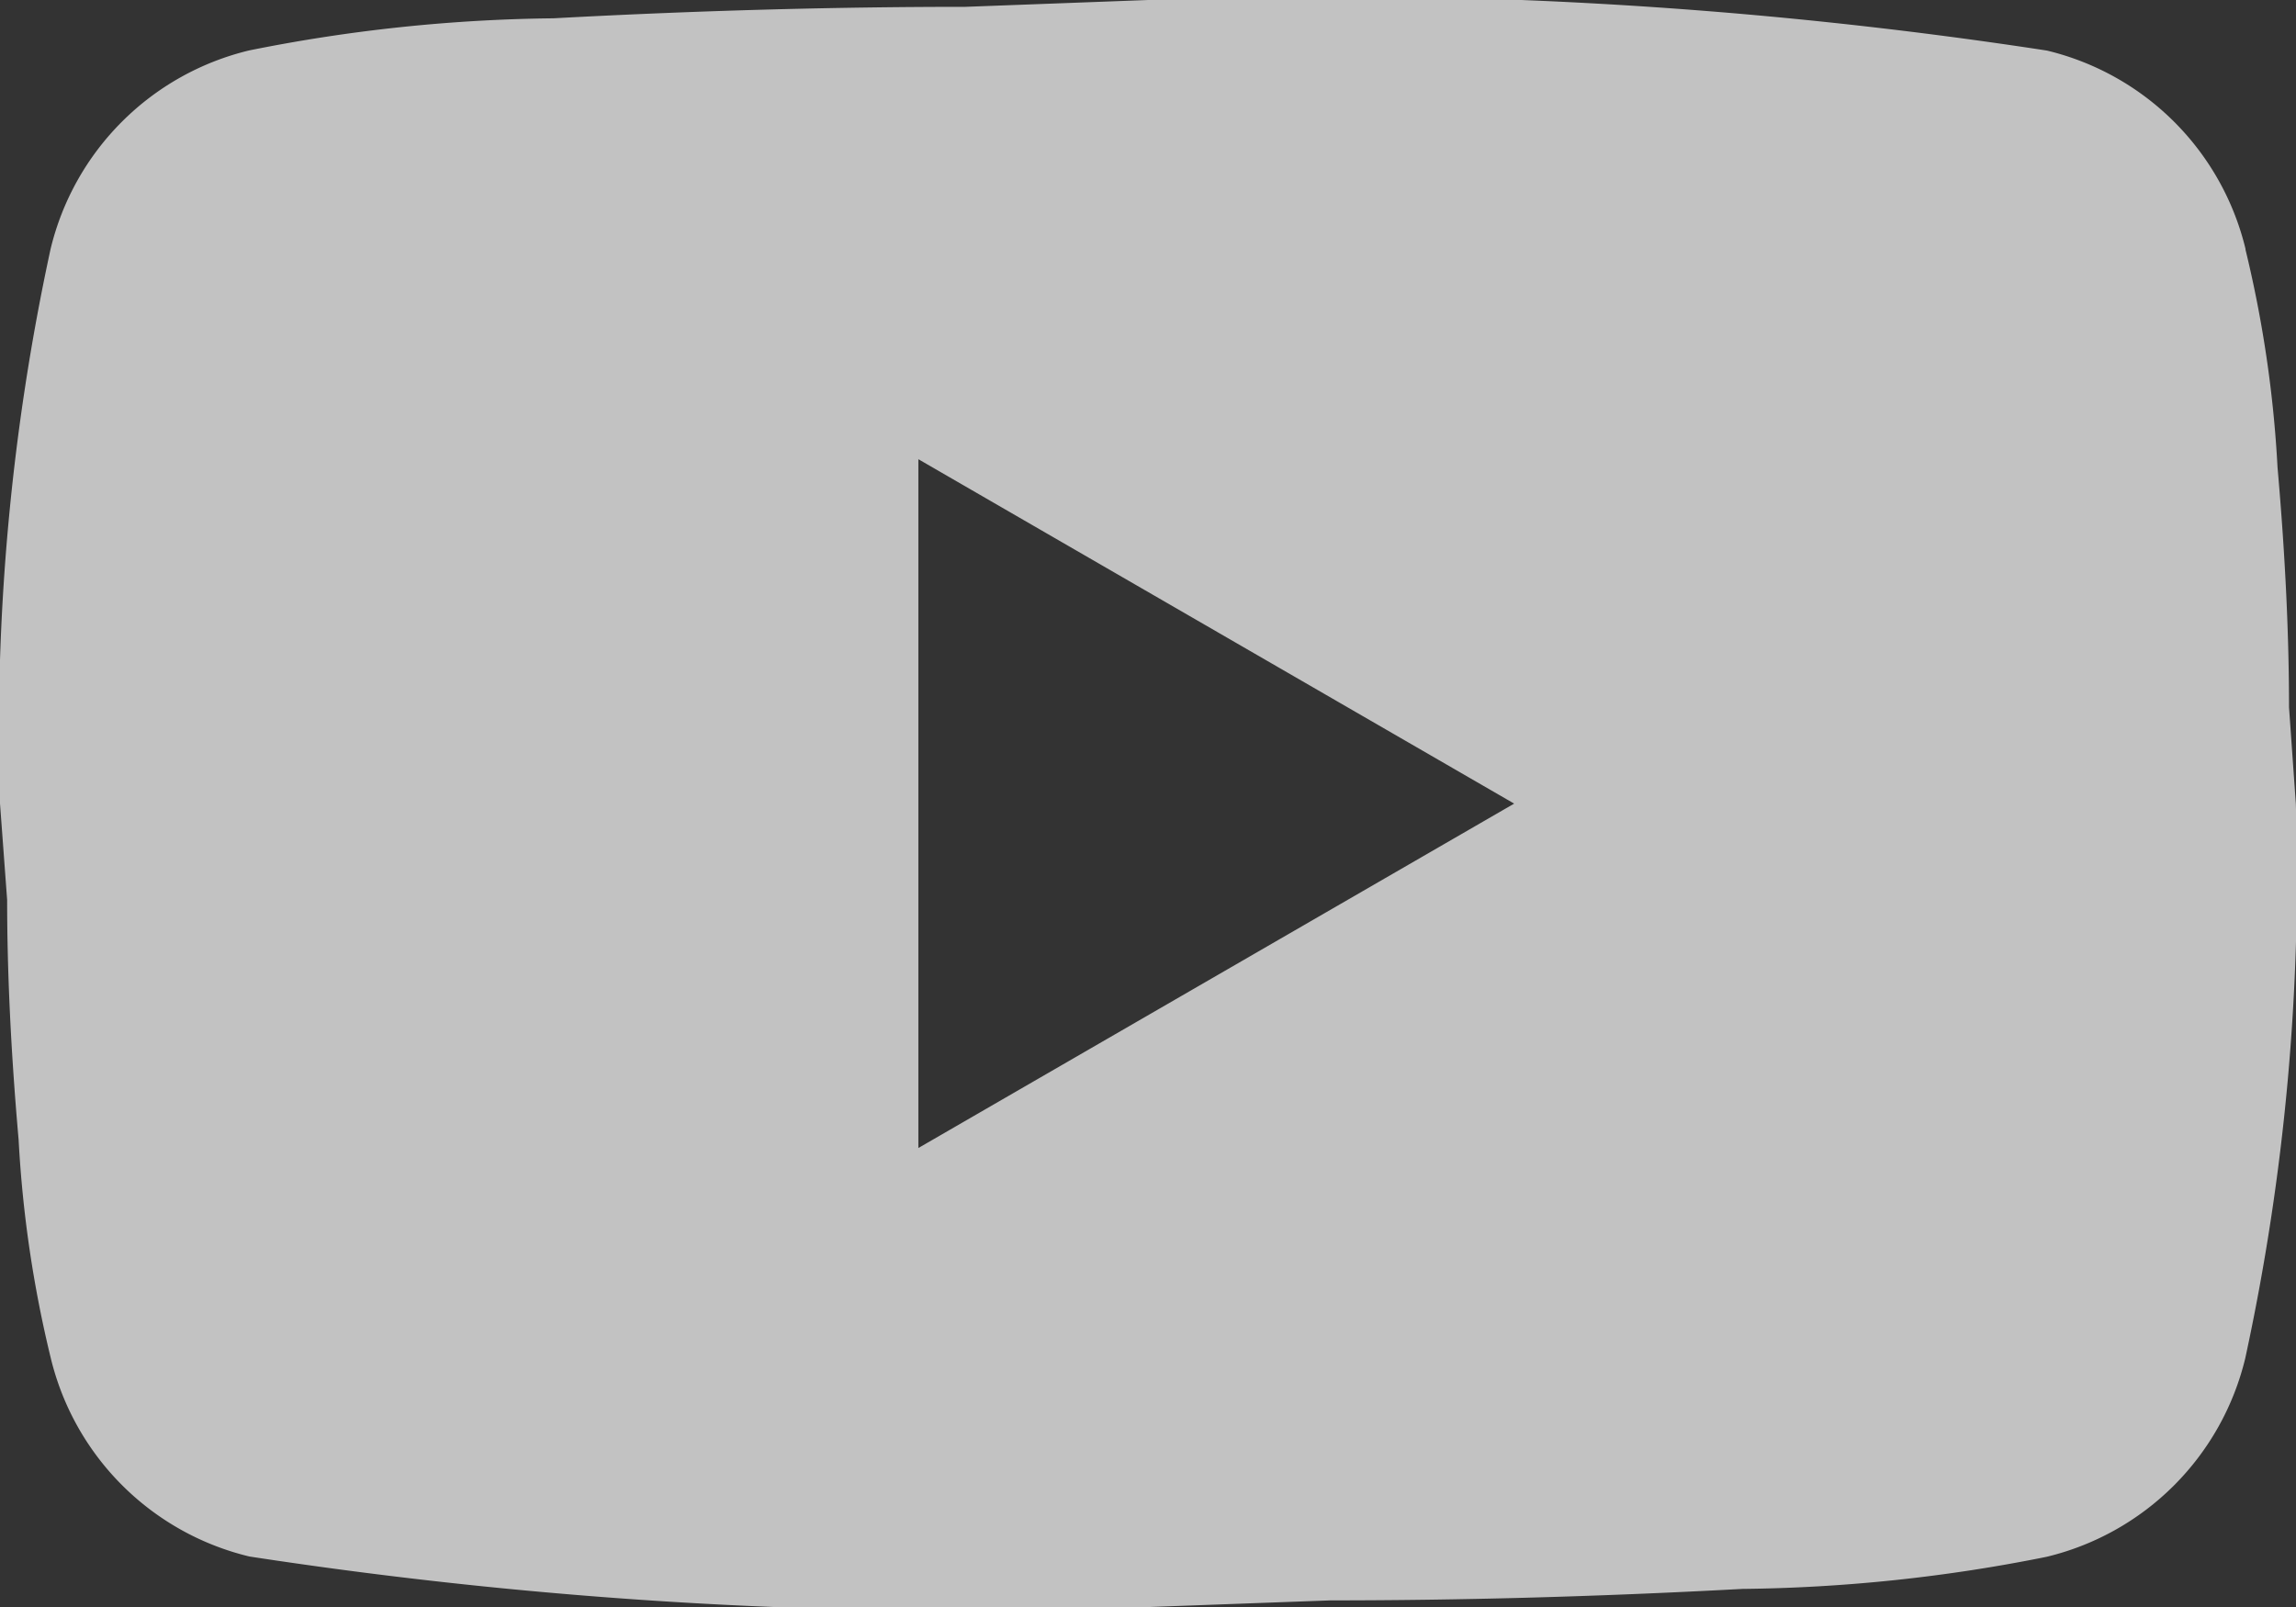
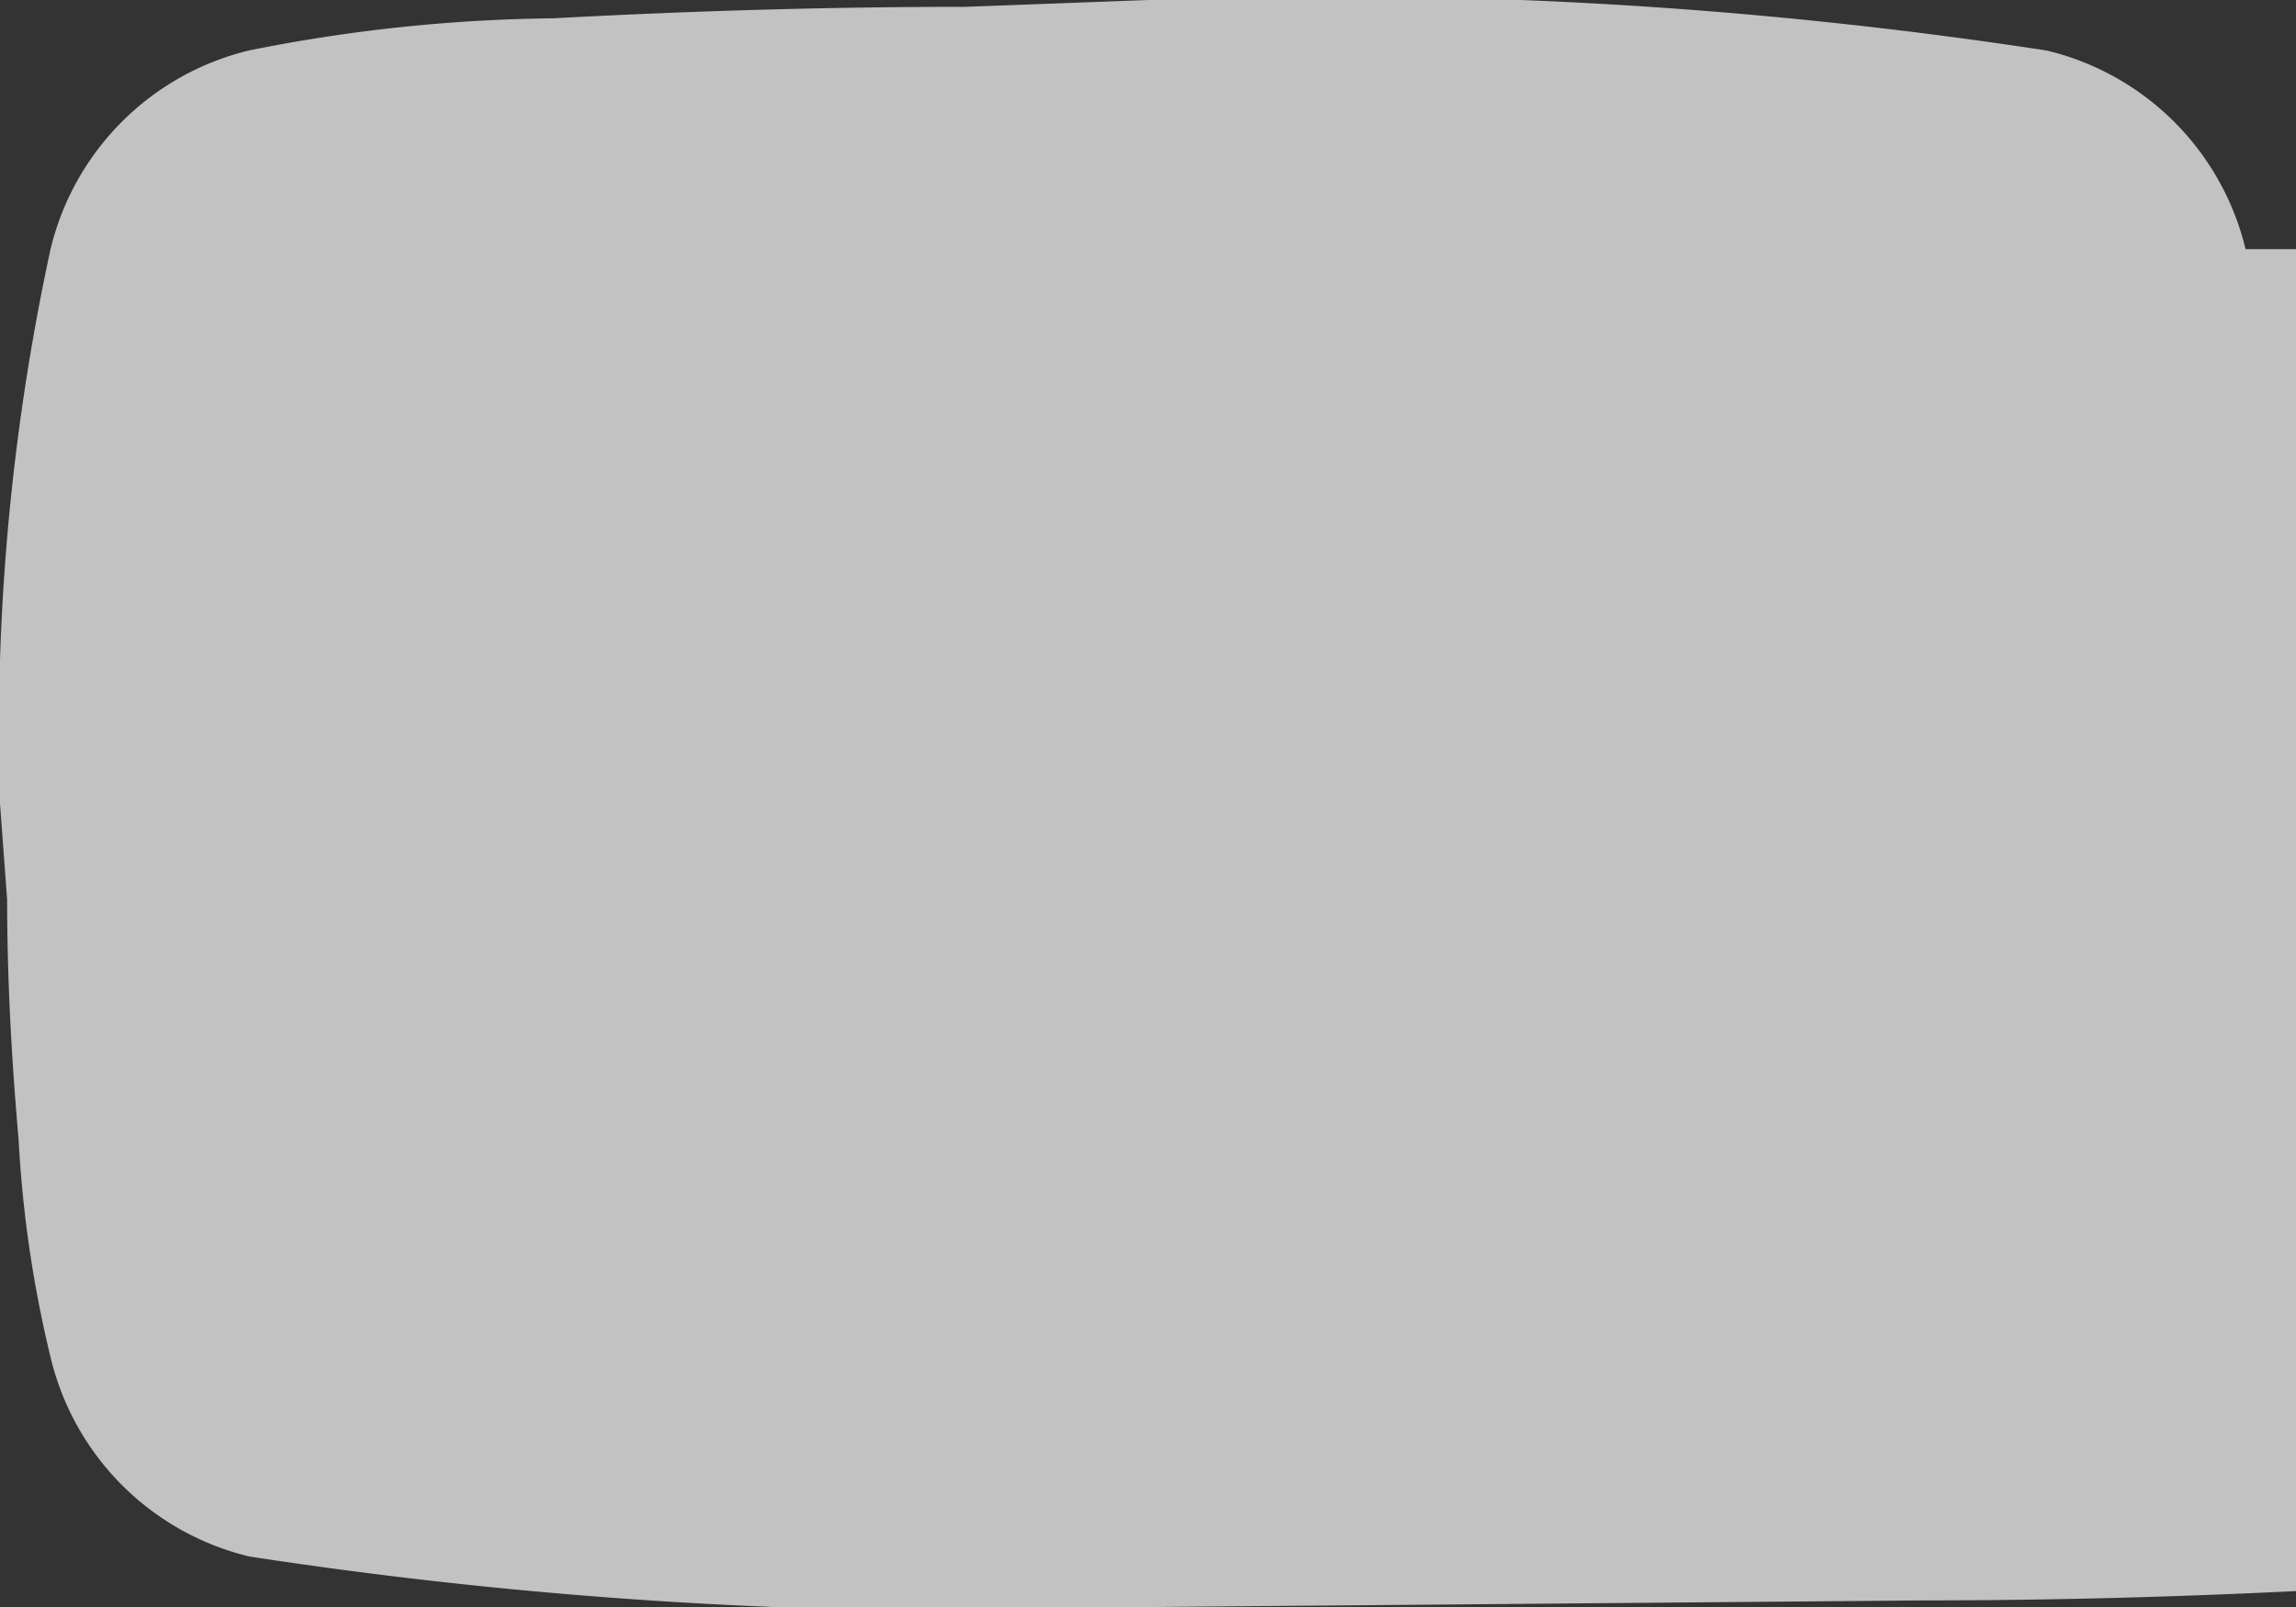
<svg xmlns="http://www.w3.org/2000/svg" width="14.798" height="10.359" viewBox="0 0 14.798 10.359">
  <rect x="0" y="0" width="14.798" height="10.359" fill="#333333" stroke="none" />
-   <path id="youtube" d="M7.919,12.4l3.84-2.22L7.919,7.96V12.4m8.553-5.793a7.649,7.649,0,0,1,.207,1.406c.052.592.074,1.1.074,1.546l.044.622a14.7,14.7,0,0,1-.326,3.574,1.734,1.734,0,0,1-1.28,1.28,10.432,10.432,0,0,1-1.961.207c-.962.052-1.842.074-2.656.074L9.4,15.359a30.286,30.286,0,0,1-5.793-.326,1.734,1.734,0,0,1-1.28-1.28,7.65,7.65,0,0,1-.207-1.406c-.052-.592-.074-1.1-.074-1.546L2,10.179a14.7,14.7,0,0,1,.326-3.574,1.734,1.734,0,0,1,1.28-1.28,10.432,10.432,0,0,1,1.961-.207c.962-.052,1.842-.074,2.656-.074L9.4,5a30.286,30.286,0,0,1,5.793.326A1.734,1.734,0,0,1,16.473,6.606Z" transform="translate(-2 -5)" fill="#fff" opacity="0.7" />
+   <path id="youtube" d="M7.919,12.4l3.84-2.22V12.4m8.553-5.793a7.649,7.649,0,0,1,.207,1.406c.052.592.074,1.1.074,1.546l.044.622a14.7,14.7,0,0,1-.326,3.574,1.734,1.734,0,0,1-1.28,1.28,10.432,10.432,0,0,1-1.961.207c-.962.052-1.842.074-2.656.074L9.4,15.359a30.286,30.286,0,0,1-5.793-.326,1.734,1.734,0,0,1-1.28-1.28,7.65,7.65,0,0,1-.207-1.406c-.052-.592-.074-1.1-.074-1.546L2,10.179a14.7,14.7,0,0,1,.326-3.574,1.734,1.734,0,0,1,1.28-1.28,10.432,10.432,0,0,1,1.961-.207c.962-.052,1.842-.074,2.656-.074L9.4,5a30.286,30.286,0,0,1,5.793.326A1.734,1.734,0,0,1,16.473,6.606Z" transform="translate(-2 -5)" fill="#fff" opacity="0.7" />
</svg>